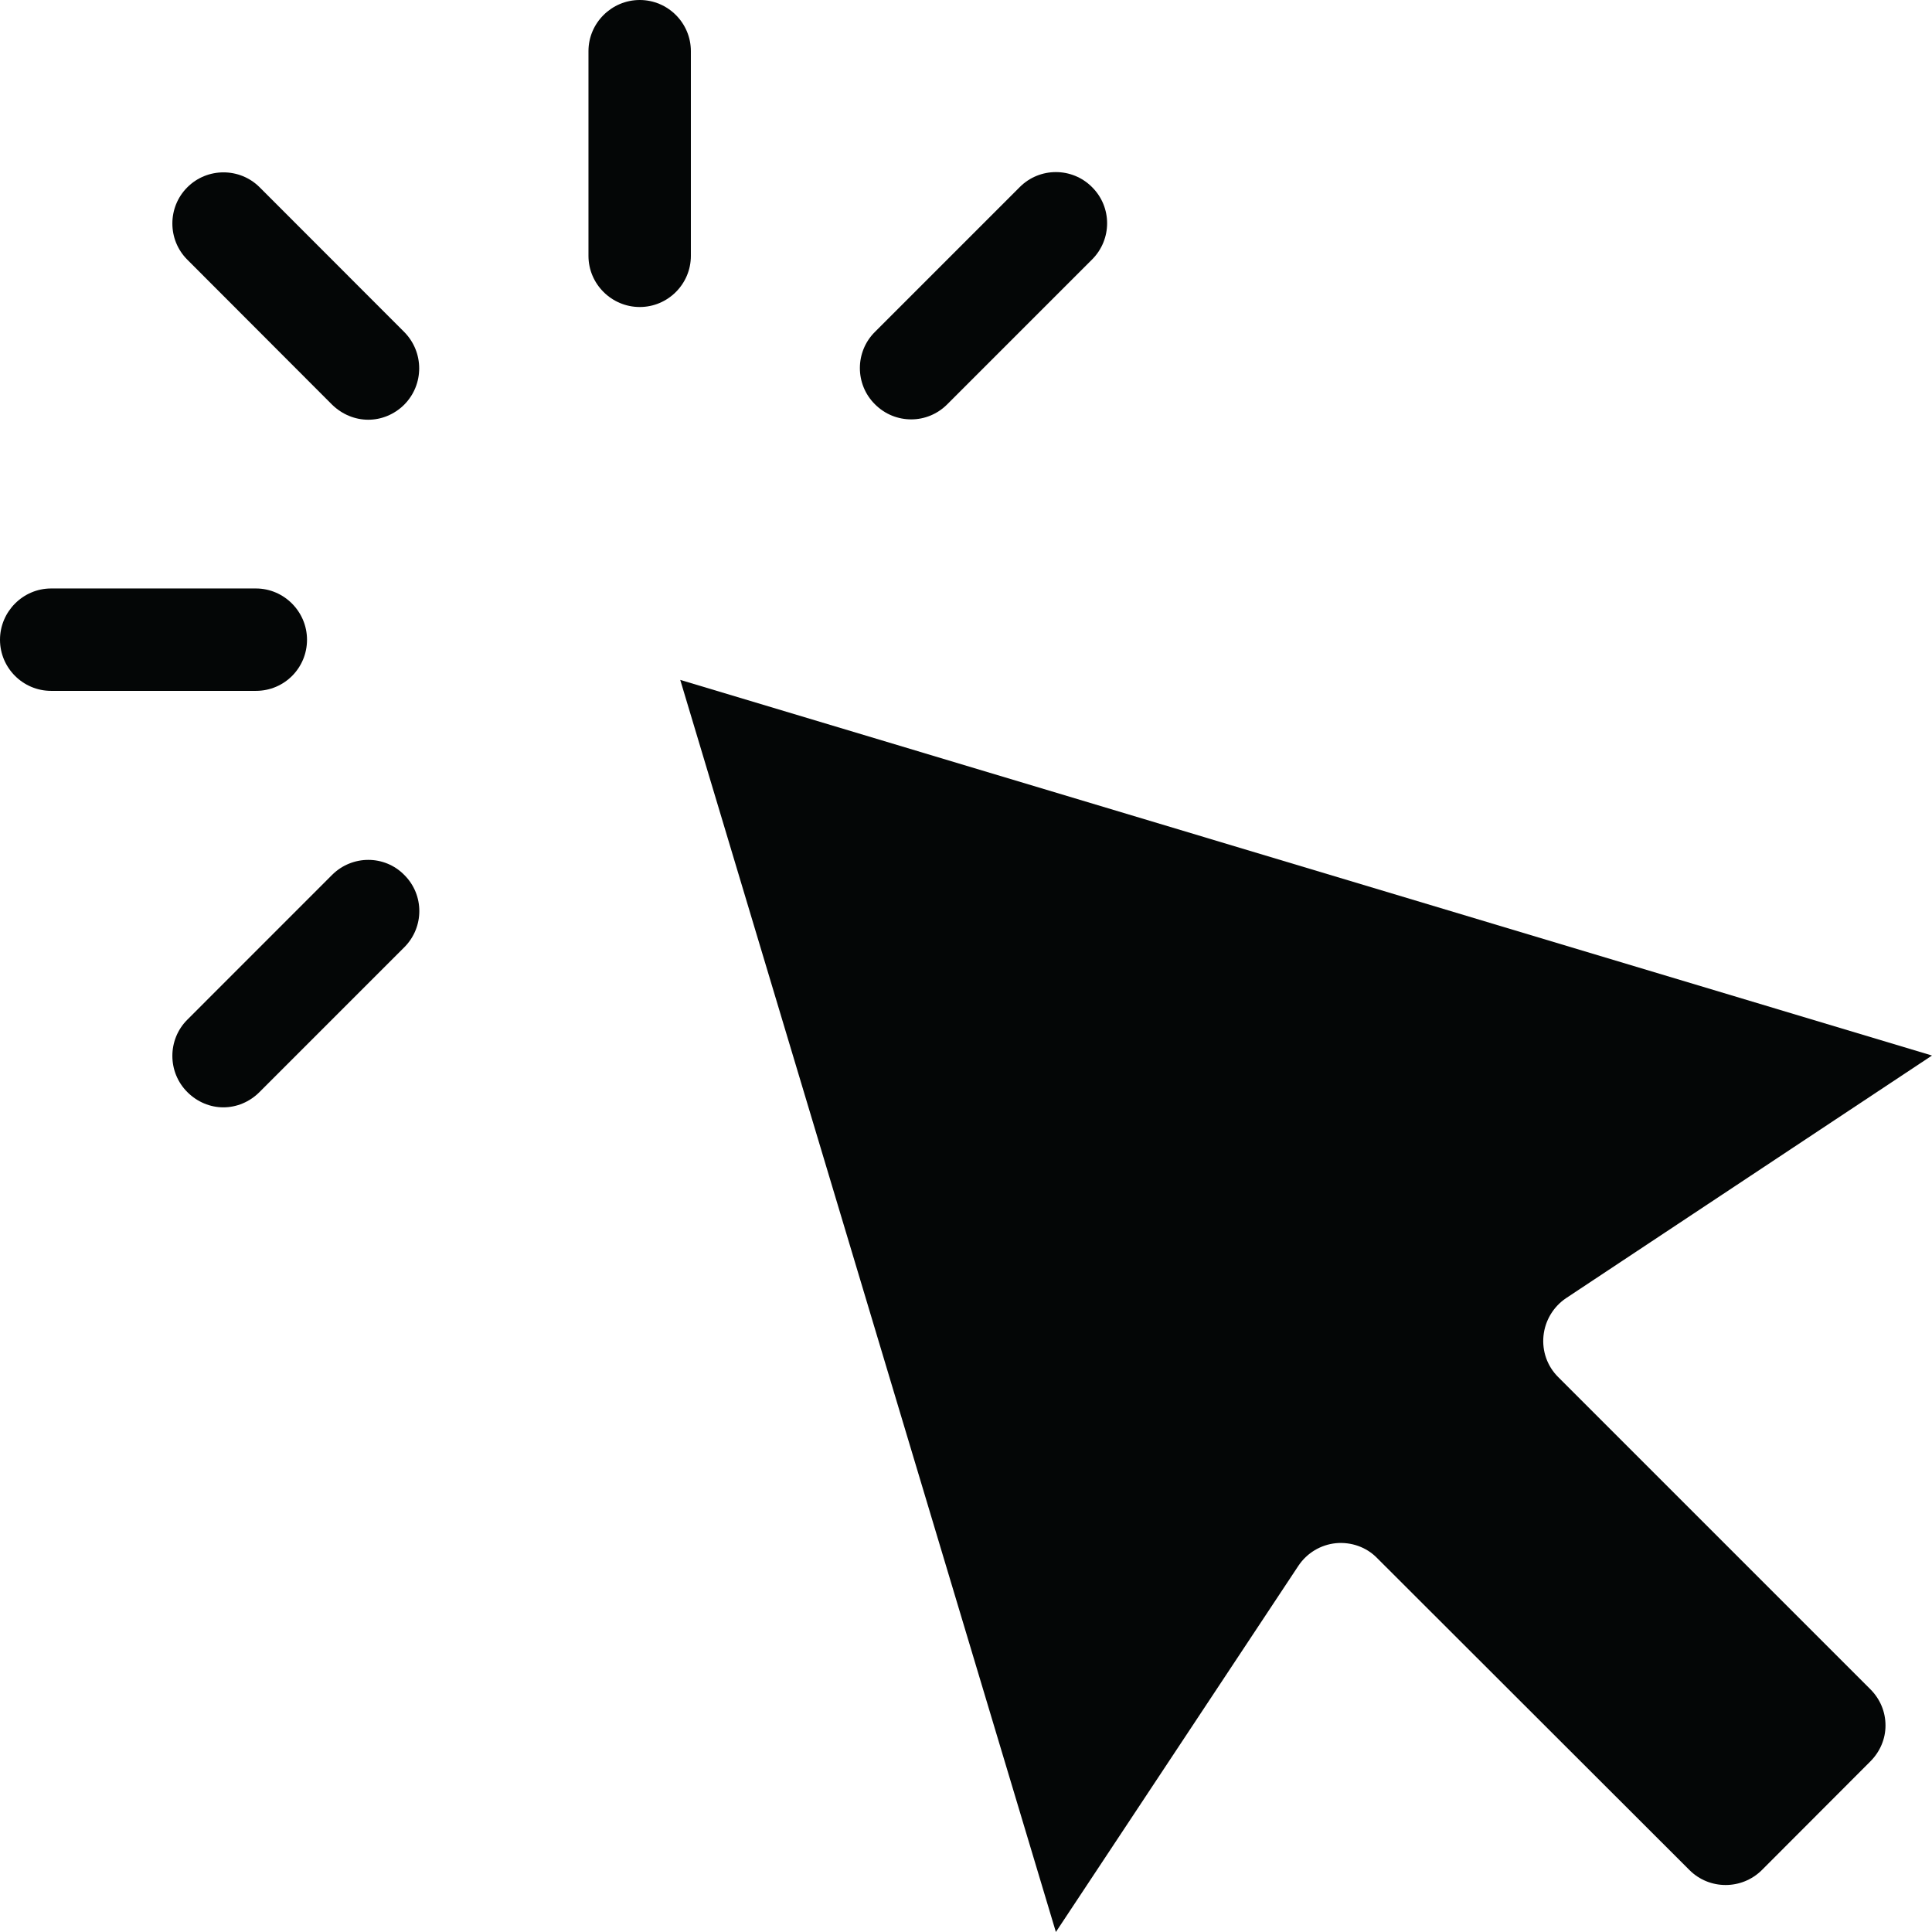
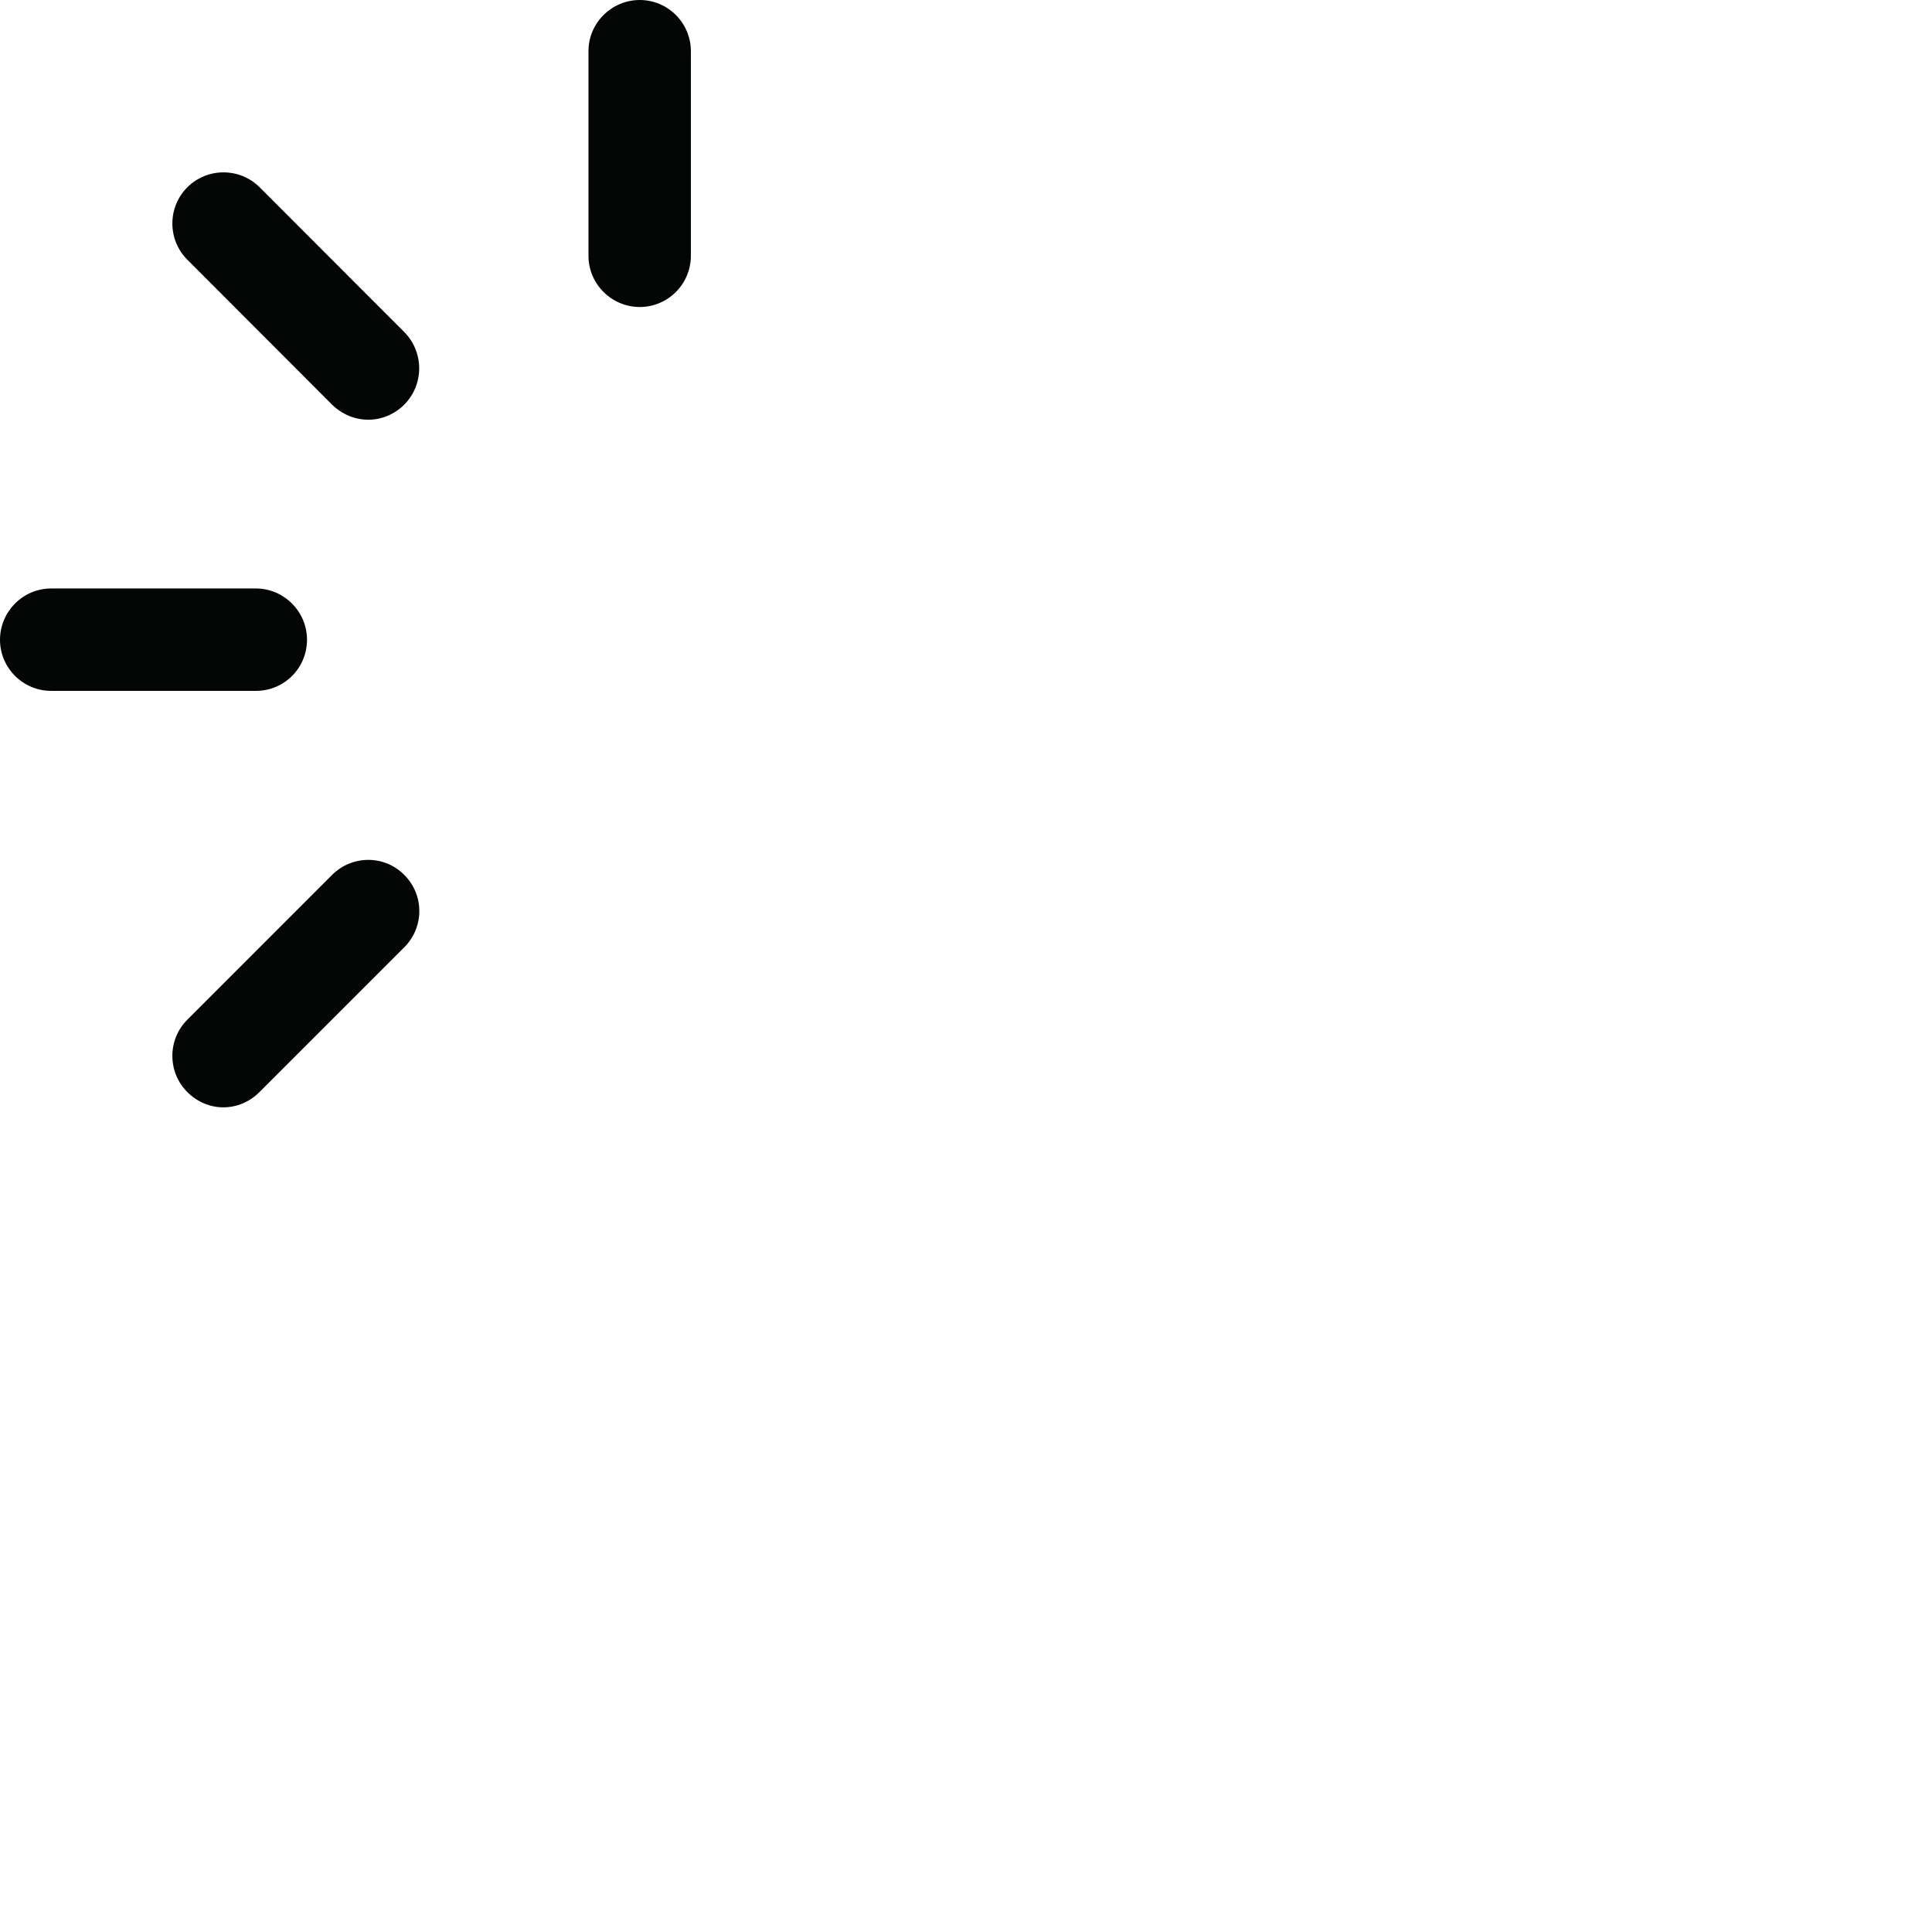
<svg xmlns="http://www.w3.org/2000/svg" height="44.0" preserveAspectRatio="xMidYMid meet" version="1.0" viewBox="0.0 0.0 44.0 44.0" width="44.0" zoomAndPan="magnify">
  <g fill="#040606" id="change1_1">
-     <path d="M 35.484 31.359 C 35.238 31.113 35.117 30.773 35.152 30.422 C 35.188 30.074 35.375 29.762 35.664 29.566 L 44 24.039 L 15.492 15.484 L 24.047 44 L 29.57 35.66 C 29.766 35.367 30.078 35.18 30.426 35.145 C 30.773 35.113 31.121 35.234 31.363 35.484 L 38.477 42.59 C 38.93 43.043 39.668 43.043 40.125 42.59 L 42.594 40.117 C 42.816 39.895 42.941 39.605 42.941 39.297 C 42.941 38.98 42.816 38.691 42.594 38.469 L 35.484 31.359" />
    <path d="M 5.914 4.266 C 5.461 3.812 4.719 3.812 4.266 4.266 C 3.812 4.719 3.812 5.461 4.266 5.914 L 7.562 9.215 C 7.793 9.441 8.09 9.559 8.387 9.559 C 8.684 9.559 8.98 9.441 9.207 9.215 C 9.66 8.758 9.66 8.02 9.207 7.562 L 5.914 4.266" />
-     <path d="M 20.754 9.551 C 21.051 9.551 21.348 9.434 21.574 9.207 L 24.871 5.91 C 25.328 5.453 25.328 4.715 24.871 4.262 C 24.418 3.805 23.676 3.805 23.223 4.262 L 19.926 7.559 C 19.469 8.012 19.469 8.754 19.926 9.207 C 20.16 9.441 20.457 9.551 20.754 9.551" />
    <path d="M 7.562 19.926 L 4.266 23.223 C 3.812 23.676 3.812 24.418 4.266 24.871 C 4.492 25.098 4.789 25.219 5.086 25.219 C 5.387 25.219 5.684 25.098 5.91 24.871 L 9.207 21.574 C 9.664 21.117 9.664 20.379 9.207 19.926 C 8.758 19.469 8.02 19.469 7.562 19.926" />
    <path d="M 6.992 14.57 C 6.992 13.93 6.469 13.402 5.828 13.402 L 1.164 13.402 C 0.523 13.402 0 13.93 0 14.57 C 0 15.211 0.523 15.734 1.164 15.734 L 5.828 15.734 C 6.477 15.734 6.992 15.211 6.992 14.57" />
    <path d="M 15.734 1.164 C 15.734 0.523 15.211 0 14.57 0 C 13.93 0 13.402 0.523 13.402 1.164 L 13.402 5.828 C 13.402 6.469 13.93 6.992 14.57 6.992 C 15.211 6.992 15.734 6.469 15.734 5.828 L 15.734 1.164" />
  </g>
</svg>